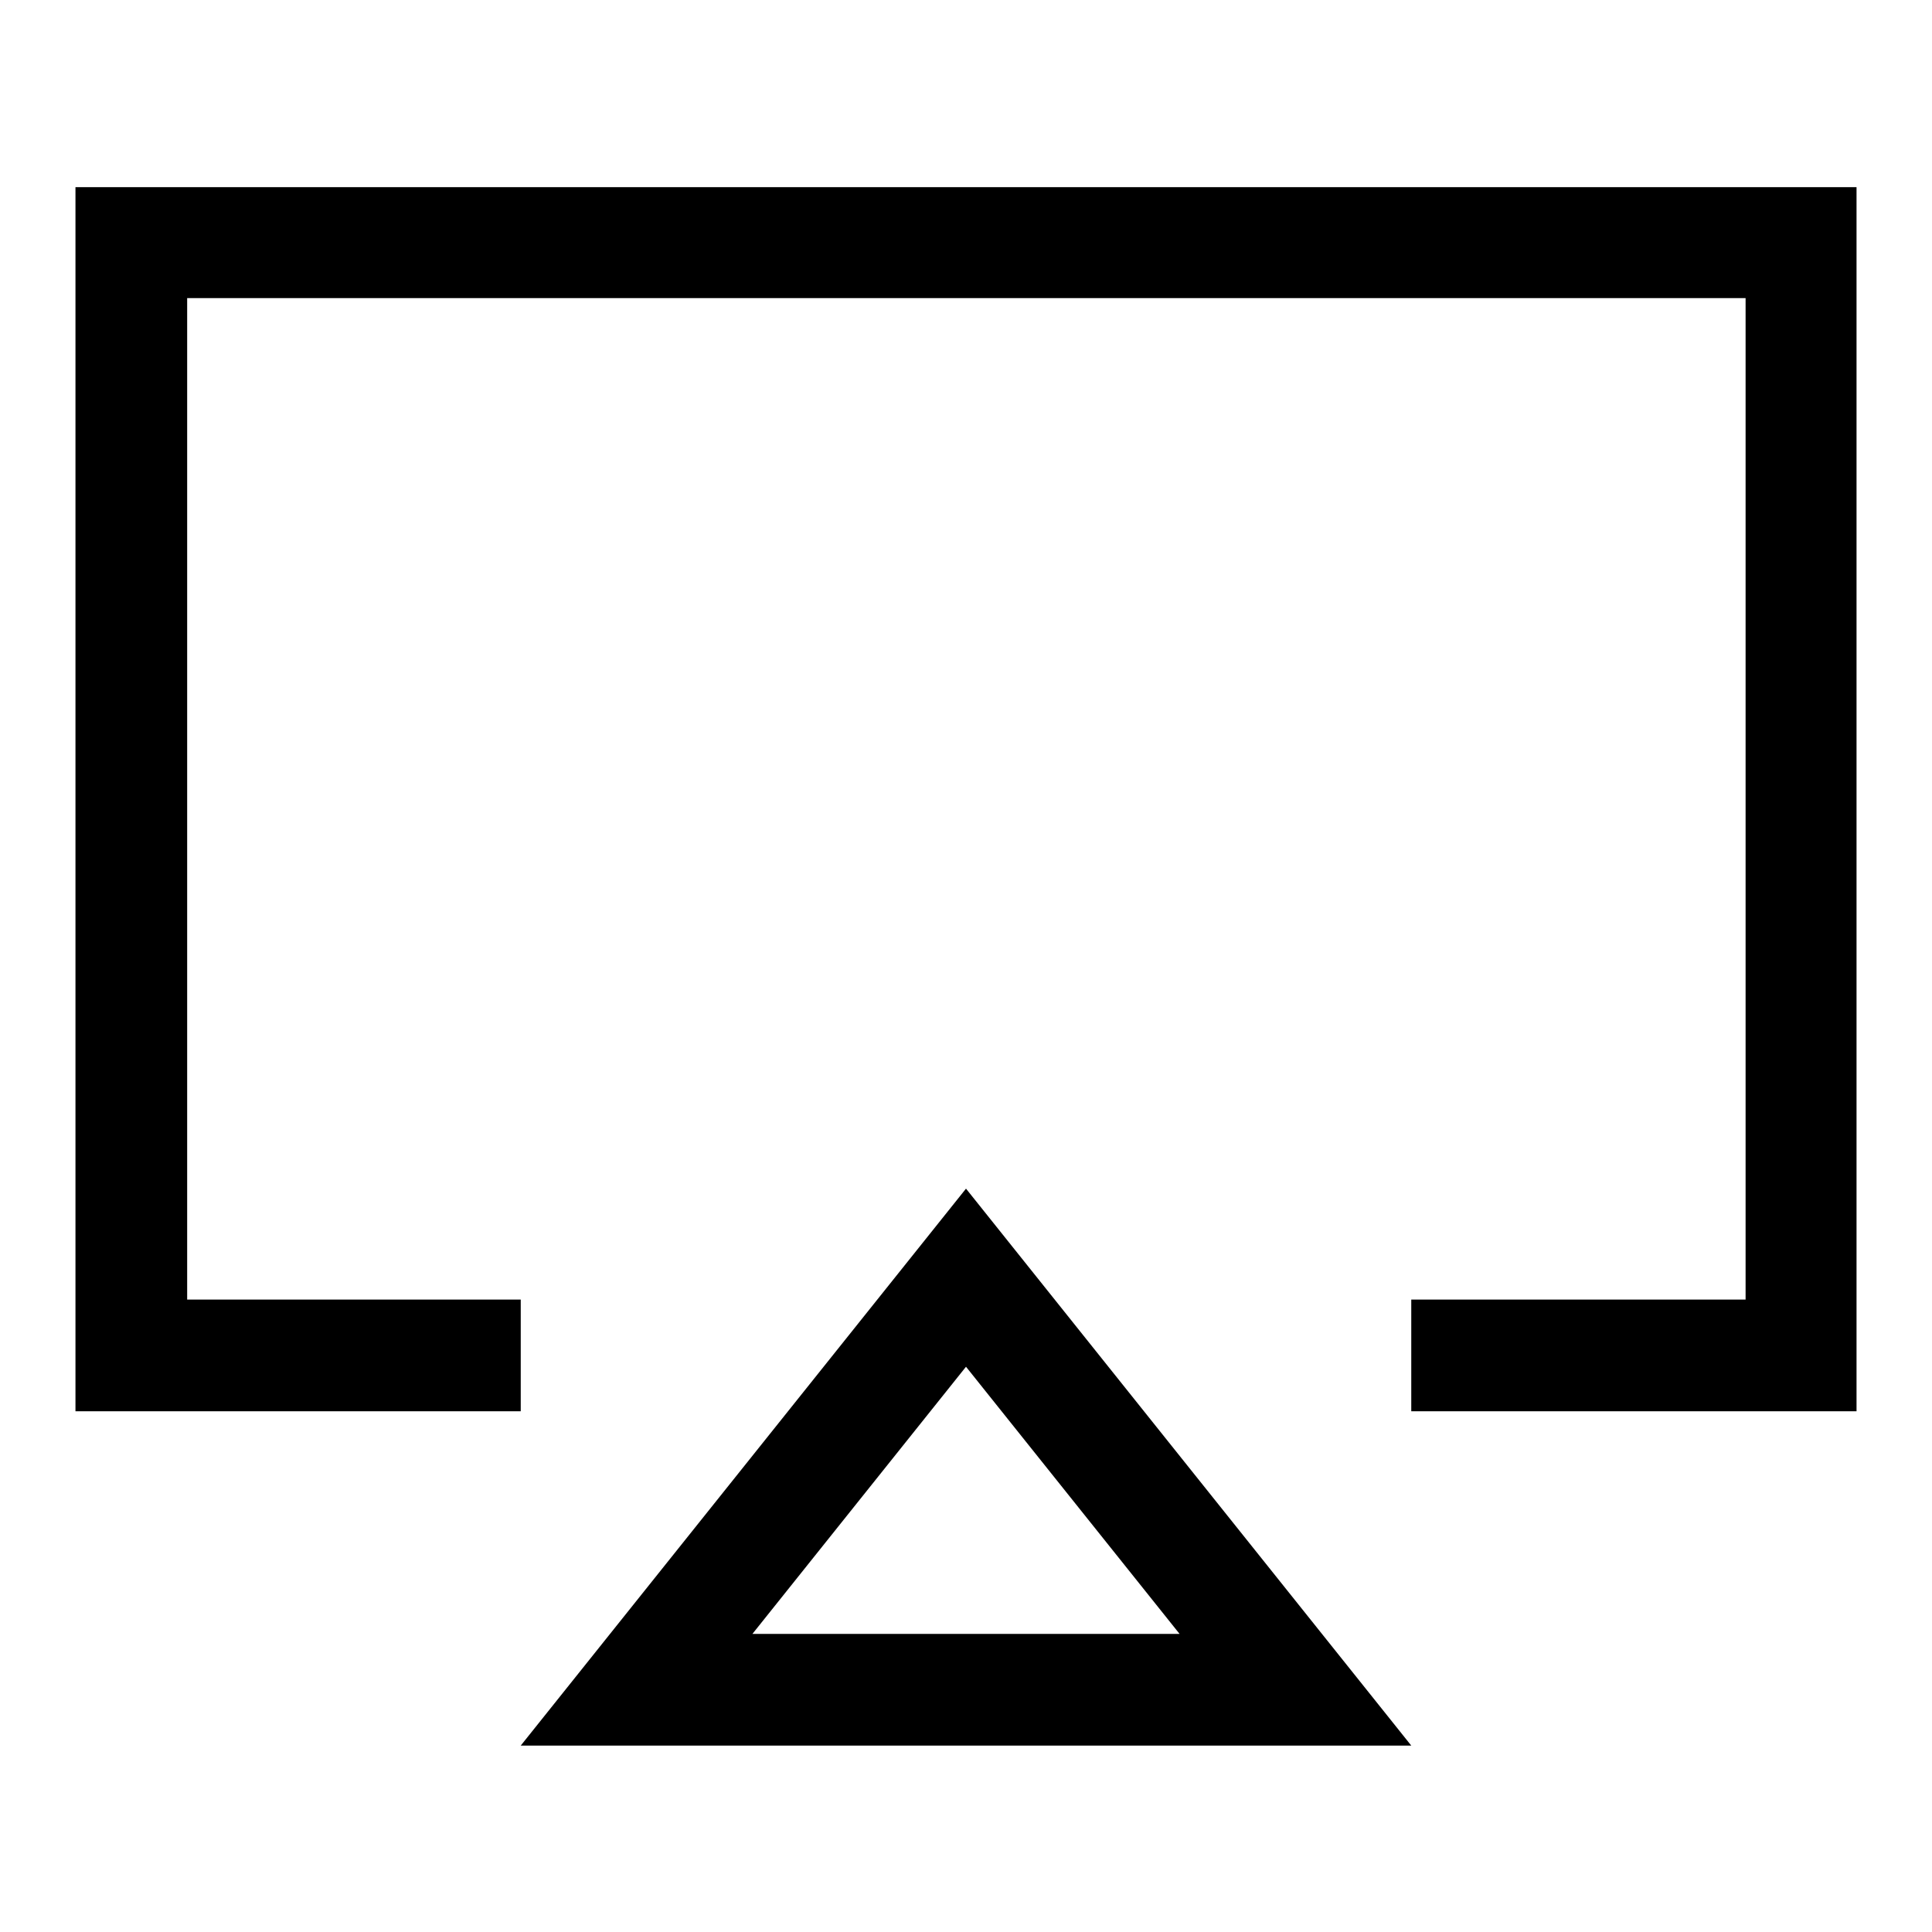
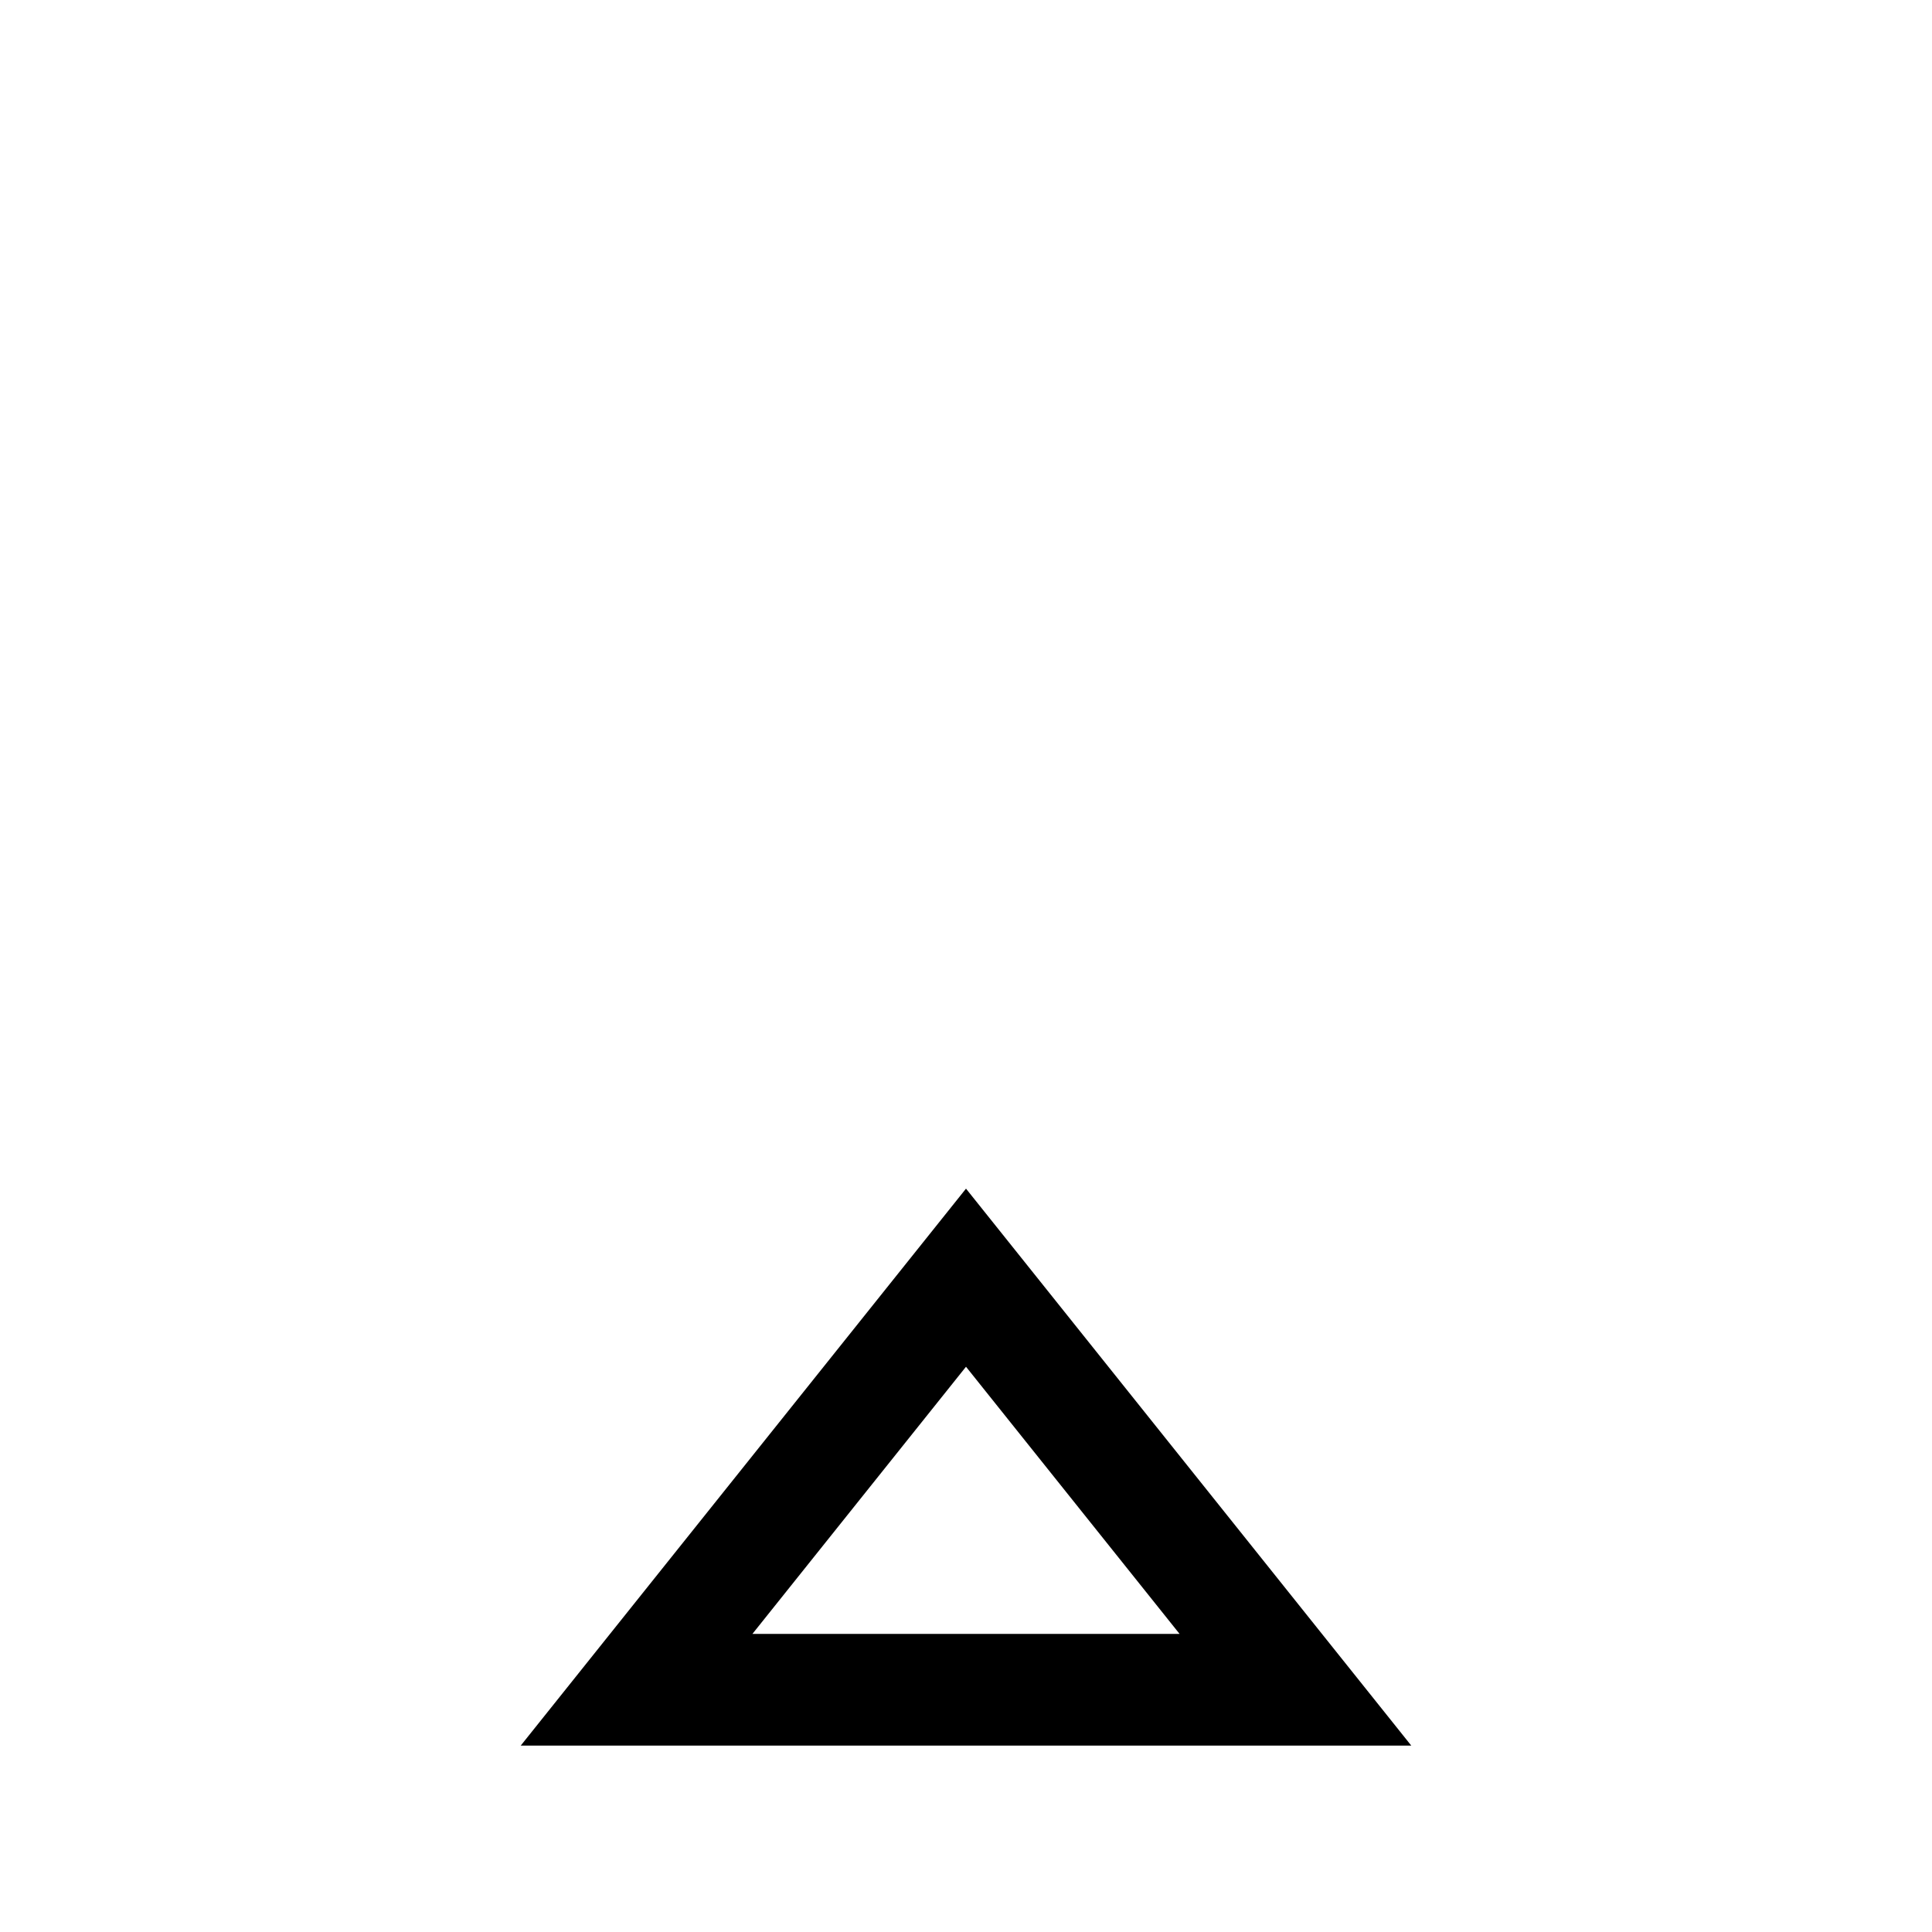
<svg xmlns="http://www.w3.org/2000/svg" version="1.1" x="0px" y="0px" viewBox="0 0 256 256" enable-background="new 0 0 256 256" xml:space="preserve">
  <g>
    <g>
-       <path fill="#000000" d="M246,187h-59v-14.8h44.3V39.5H24.8v132.7H69V187H10V24.8h236V187z" />
      <path fill="#000000" d="M128,181.1l28.3,35.4H99.7L128,181.1 M128,157.5l-59,73.8h118L128,157.5L128,157.5z" />
    </g>
  </g>
</svg>